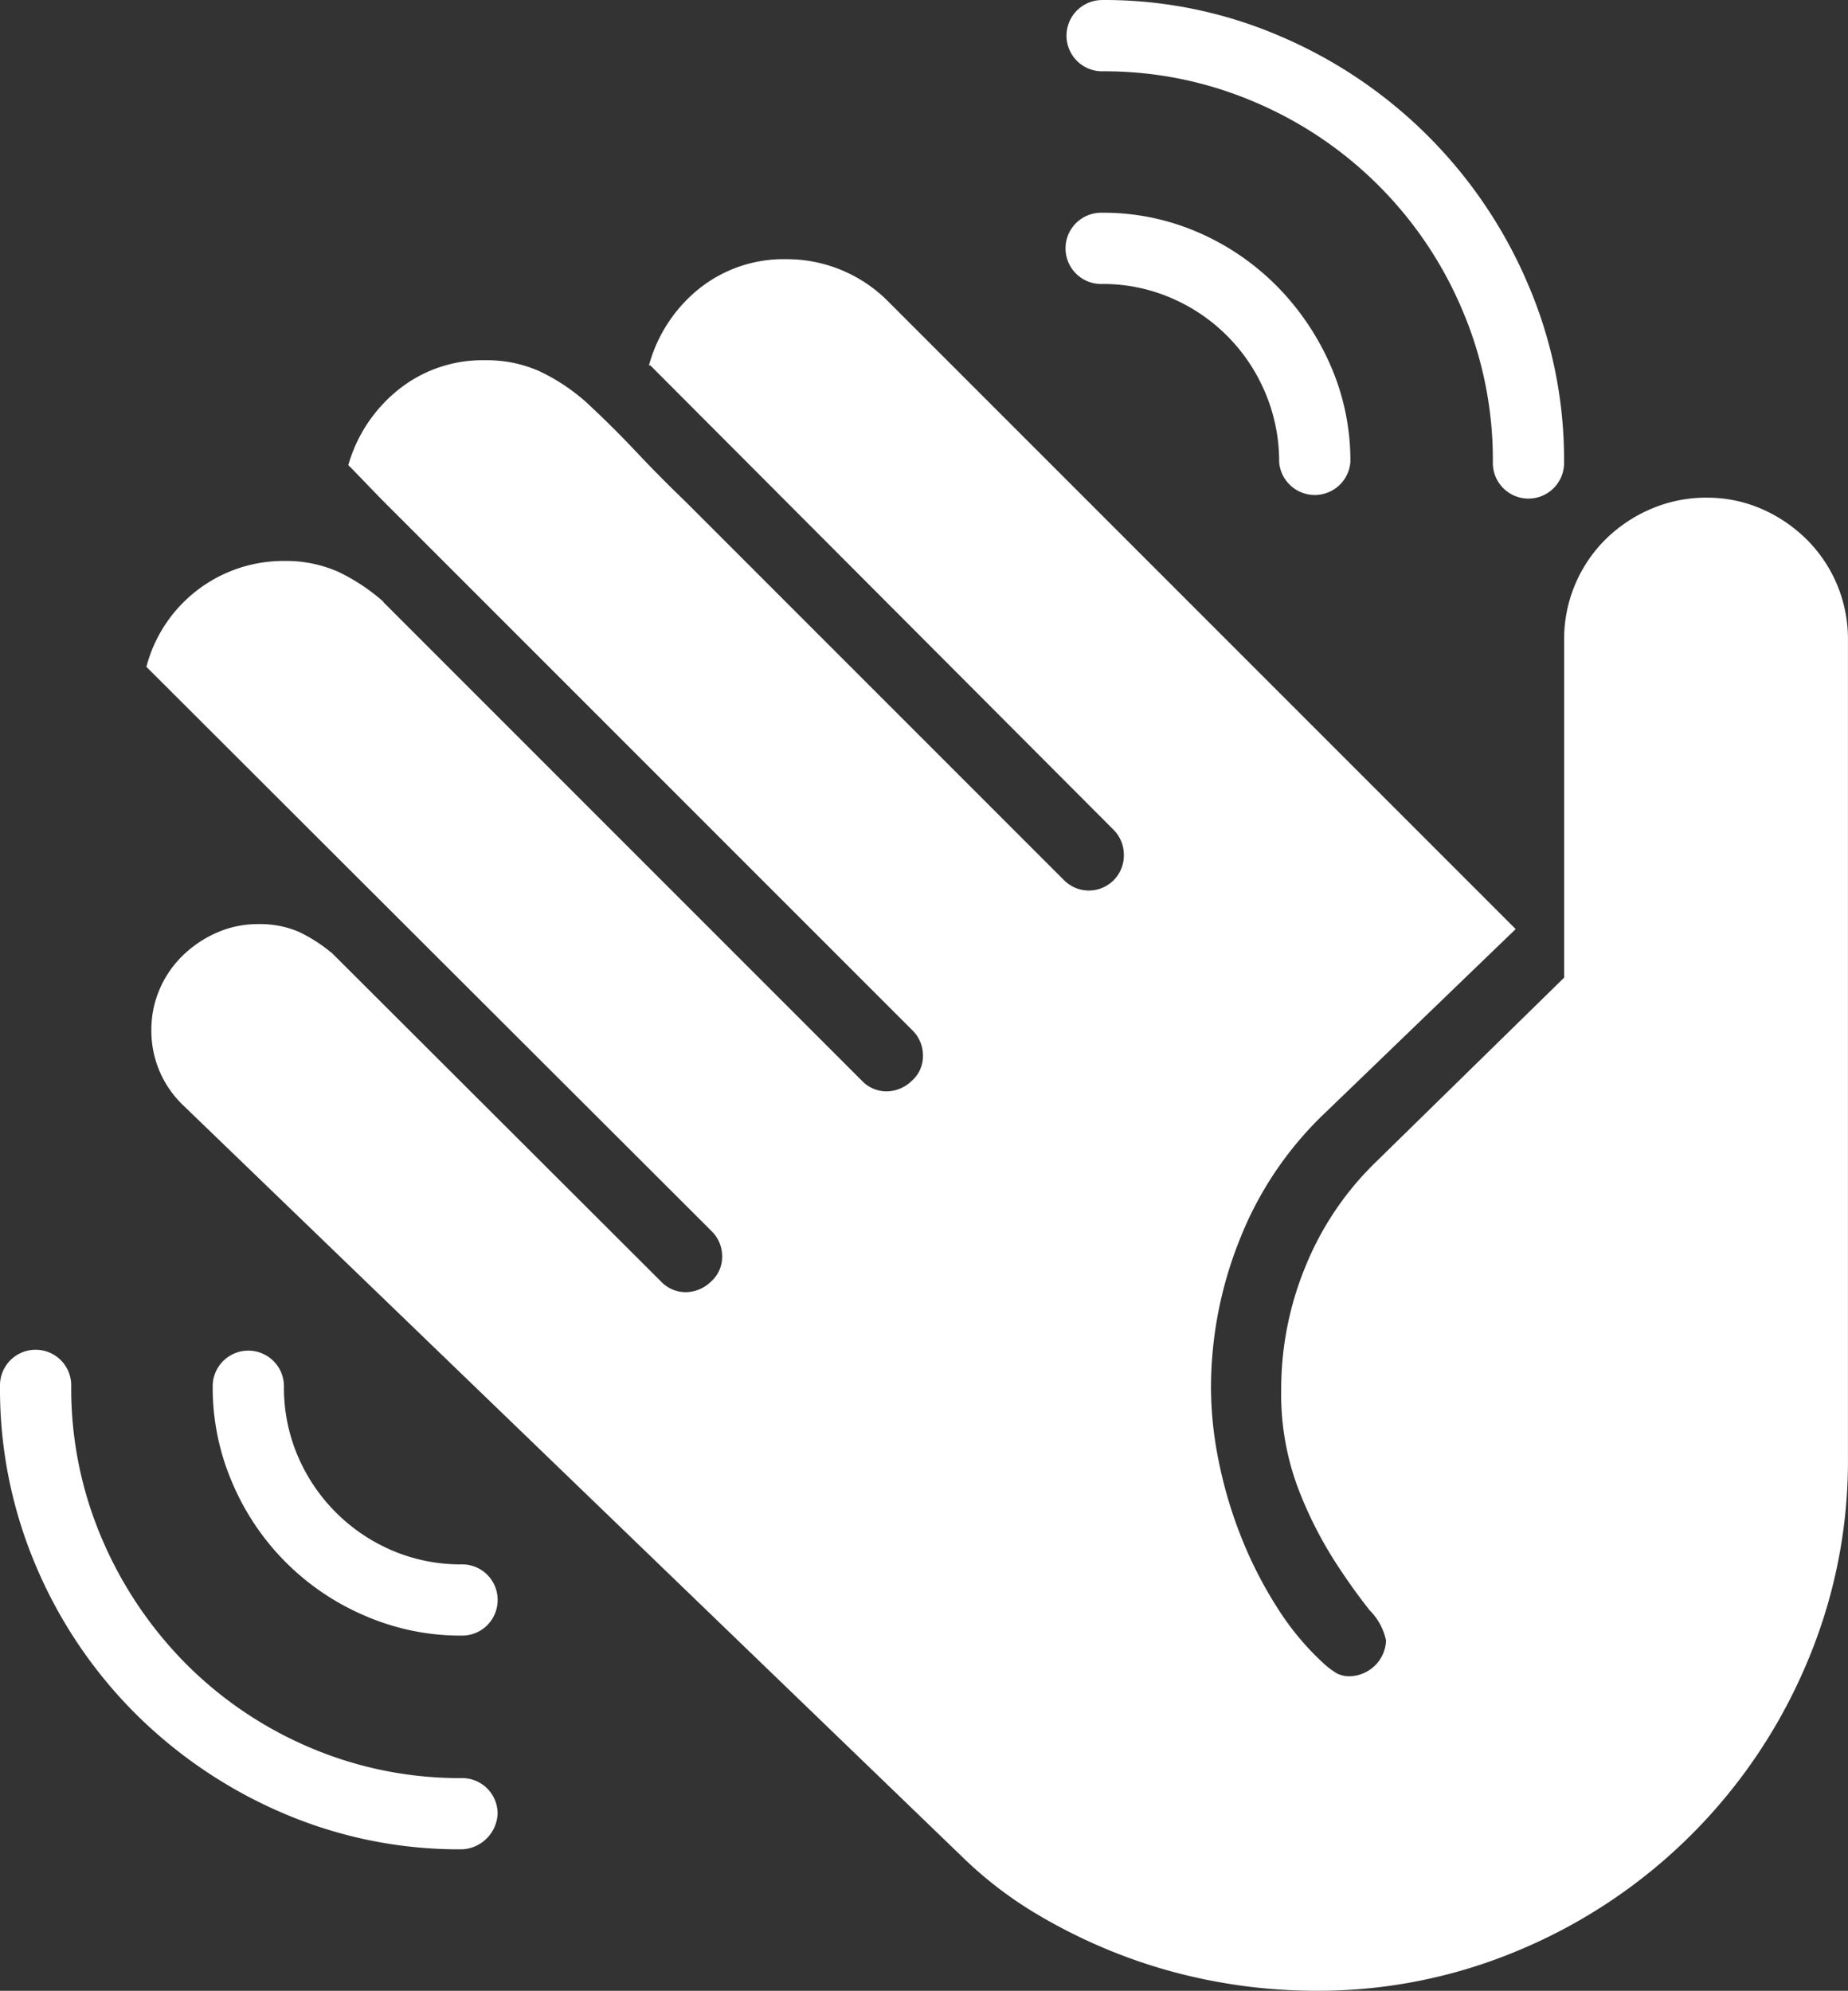
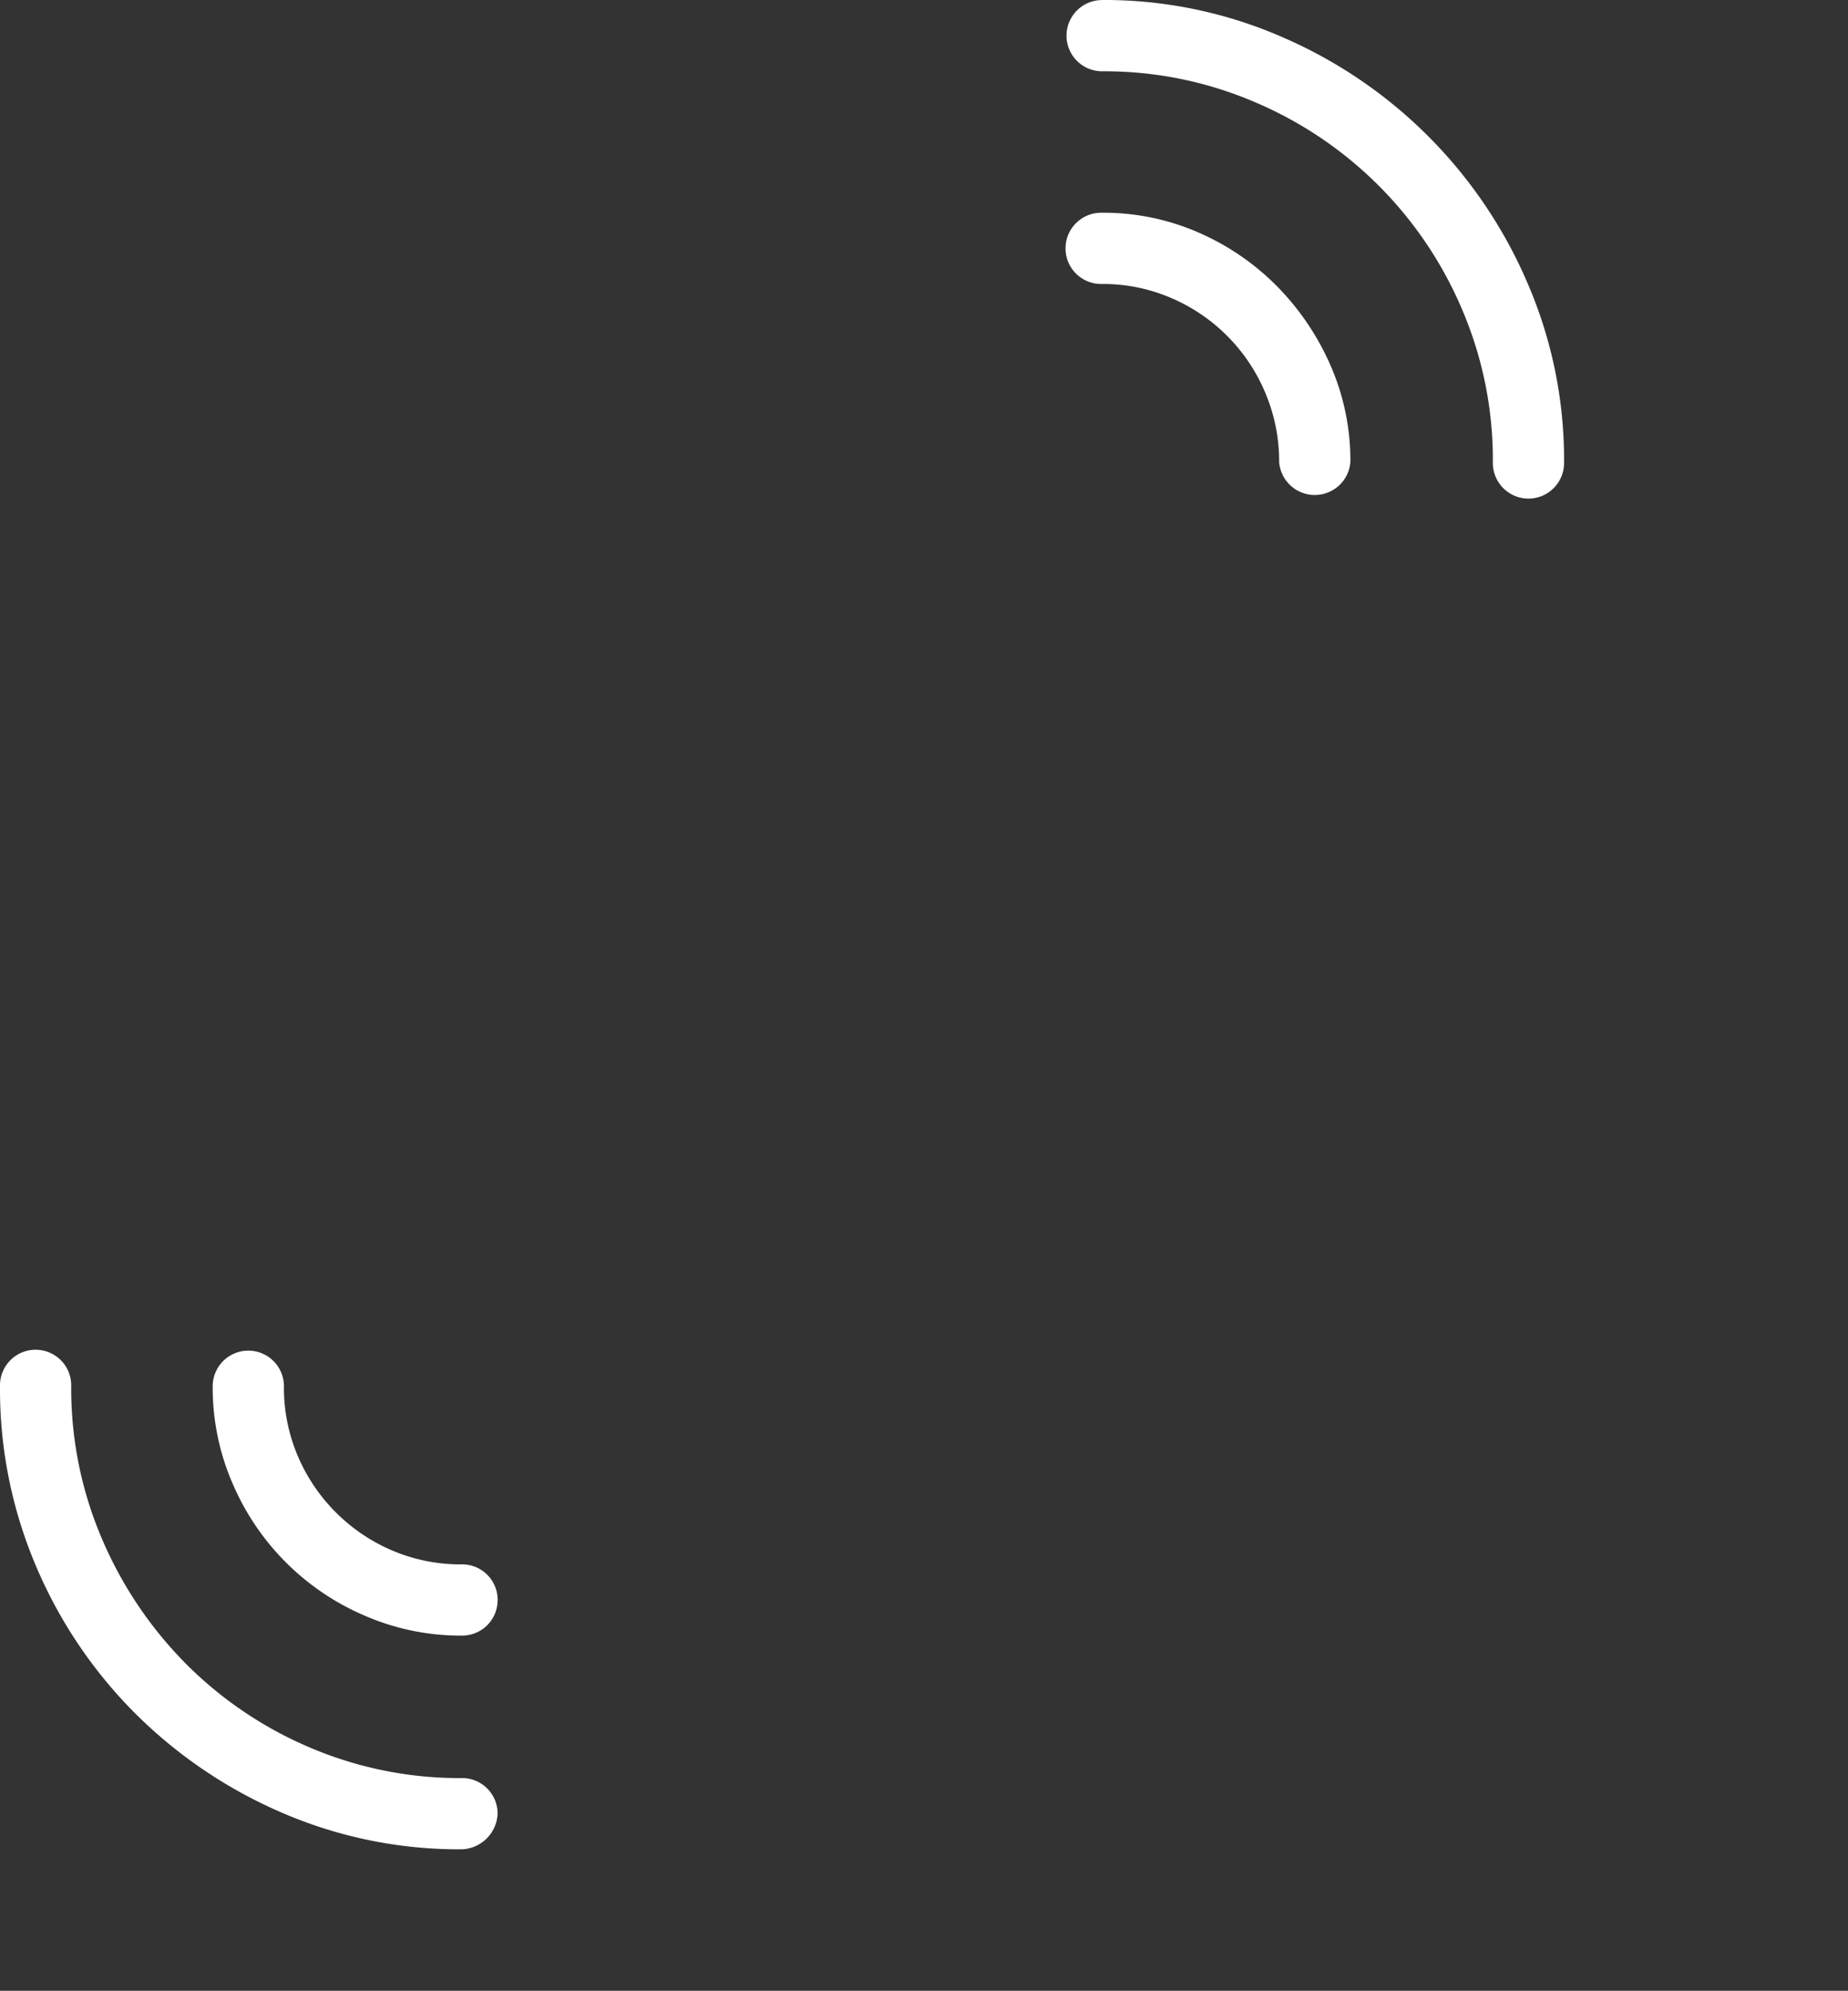
<svg xmlns="http://www.w3.org/2000/svg" width="82.749" height="89.128" viewBox="0 0 82.749 89.128">
  <rect x="0" y="0" width="82.749" height="89.128" fill="#333333" stroke="none" />
  <g id="Group_139" data-name="Group 139" transform="translate(0)">
-     <path id="Path_63" data-name="Path 63" d="M879.382,571.756a6.29,6.29,0,0,0-1.351-2.016,6.6,6.6,0,0,0-2.016-1.373,6.073,6.073,0,0,0-2.481-.51,6.225,6.225,0,0,0-2.5.51,6.522,6.522,0,0,0-2.038,1.373,6.287,6.287,0,0,0-1.838,4.5v15.106l-8.461,8.284a13.654,13.654,0,0,0-3.123,4.651,14.391,14.391,0,0,0-1.085,5.493,12,12,0,0,0,.731,4.363,18.02,18.02,0,0,0,1.617,3.256,27.091,27.091,0,0,0,1.617,2.281,2.692,2.692,0,0,1,.731,1.351,1.669,1.669,0,0,1-1.595,1.595,1.209,1.209,0,0,1-.62-.133,3.874,3.874,0,0,1-.487-.354,12.163,12.163,0,0,1-2.148-2.547,18.533,18.533,0,0,1-1.617-3.145,19.651,19.651,0,0,1-1.019-3.411,16.617,16.617,0,0,1-.354-3.3,17.857,17.857,0,0,1,1.307-6.711,15.782,15.782,0,0,1,3.832-5.648l8.505-8.2-28.13-28.13a6.39,6.39,0,0,0-4.518-1.861,6.064,6.064,0,0,0-3.9,1.307,6.647,6.647,0,0,0-2.259,3.433l.036.037c0-.012,0-.025.008-.037L846.956,582.7a1.577,1.577,0,0,1,.487,1.152,1.567,1.567,0,0,1-2.7,1.108l-16.922-16.922q-1.152-1.107-2.237-2.259t-2.237-2.215a8.769,8.769,0,0,0-2.082-1.373,5.793,5.793,0,0,0-2.436-.487,6,6,0,0,0-3.854,1.307,6.649,6.649,0,0,0-2.259,3.389c.526.526,1.024,1.063,1.546,1.59l23.7,23.7a1.576,1.576,0,0,1,.487,1.152,1.475,1.475,0,0,1-.509,1.13,1.639,1.639,0,0,1-1.13.465,1.524,1.524,0,0,1-1.107-.487l-21.4-21.4c-.014-.014-.02-.037-.034-.052a8.778,8.778,0,0,0-2-1.321,5.792,5.792,0,0,0-2.436-.487,6.344,6.344,0,0,0-6.158,4.74l25.294,25.25a1.576,1.576,0,0,1,.487,1.152,1.475,1.475,0,0,1-.509,1.13,1.639,1.639,0,0,1-1.13.465,1.524,1.524,0,0,1-1.107-.487l-14.705-14.675a7.105,7.105,0,0,0-1.486-.963,4.4,4.4,0,0,0-1.838-.354,4.558,4.558,0,0,0-1.838.377,5.137,5.137,0,0,0-1.528,1.019,4.663,4.663,0,0,0-1.041,1.506,4.549,4.549,0,0,0-.376,1.838,4.6,4.6,0,0,0,1.418,3.367l34.951,33.711a17.779,17.779,0,0,0,3.389,2.569,24.465,24.465,0,0,0,3.92,1.861,24.024,24.024,0,0,0,4.186,1.13,24.509,24.509,0,0,0,4.23.377,23.135,23.135,0,0,0,9.3-1.883,24.032,24.032,0,0,0,12.692-12.692,23.127,23.127,0,0,0,1.883-9.3v-36.59A6.305,6.305,0,0,0,879.382,571.756Z" transform="translate(-797.12 -545.576)" fill="#fff" />
    <path id="Path_64" data-name="Path 64" d="M760.748,522.94a1.669,1.669,0,0,1-1.595,1.595,19.984,19.984,0,0,1-8.062-1.639,21.136,21.136,0,0,1-6.578-4.452,20.806,20.806,0,0,1-4.43-6.578,20.2,20.2,0,0,1-1.617-8.062,1.595,1.595,0,1,1,3.189,0,17.061,17.061,0,0,0,1.373,6.822,17.9,17.9,0,0,0,3.743,5.582,17.461,17.461,0,0,0,5.559,3.765,17.075,17.075,0,0,0,6.822,1.373,1.588,1.588,0,0,1,1.595,1.595Zm0-9.568a1.588,1.588,0,0,1-1.595,1.595,10.759,10.759,0,0,1-4.341-.886,11.223,11.223,0,0,1-5.936-5.936,10.758,10.758,0,0,1-.886-4.341,1.595,1.595,0,1,1,3.19,0,7.8,7.8,0,0,0,.62,3.123,8.01,8.01,0,0,0,4.231,4.231,7.8,7.8,0,0,0,3.123.62,1.588,1.588,0,0,1,1.595,1.595Zm27.066-71.631a19.878,19.878,0,0,1,8.018,1.639,20.983,20.983,0,0,1,11.03,11.03,19.878,19.878,0,0,1,1.639,8.018,1.595,1.595,0,1,1-3.189,0,17.073,17.073,0,0,0-1.373-6.822,17.489,17.489,0,0,0-9.3-9.3,17.074,17.074,0,0,0-6.822-1.373,1.595,1.595,0,1,1,0-3.19Zm0,9.524a10.62,10.62,0,0,1,4.319.886,11.259,11.259,0,0,1,3.522,2.414,11.736,11.736,0,0,1,2.392,3.544,10.621,10.621,0,0,1,.886,4.319,1.6,1.6,0,0,1-3.19,0,7.863,7.863,0,0,0-.62-3.1,7.952,7.952,0,0,0-4.231-4.253,7.7,7.7,0,0,0-3.079-.62,1.595,1.595,0,1,1,0-3.189Z" transform="translate(-738.466 -441.741)" fill="#fff" />
  </g>
</svg>